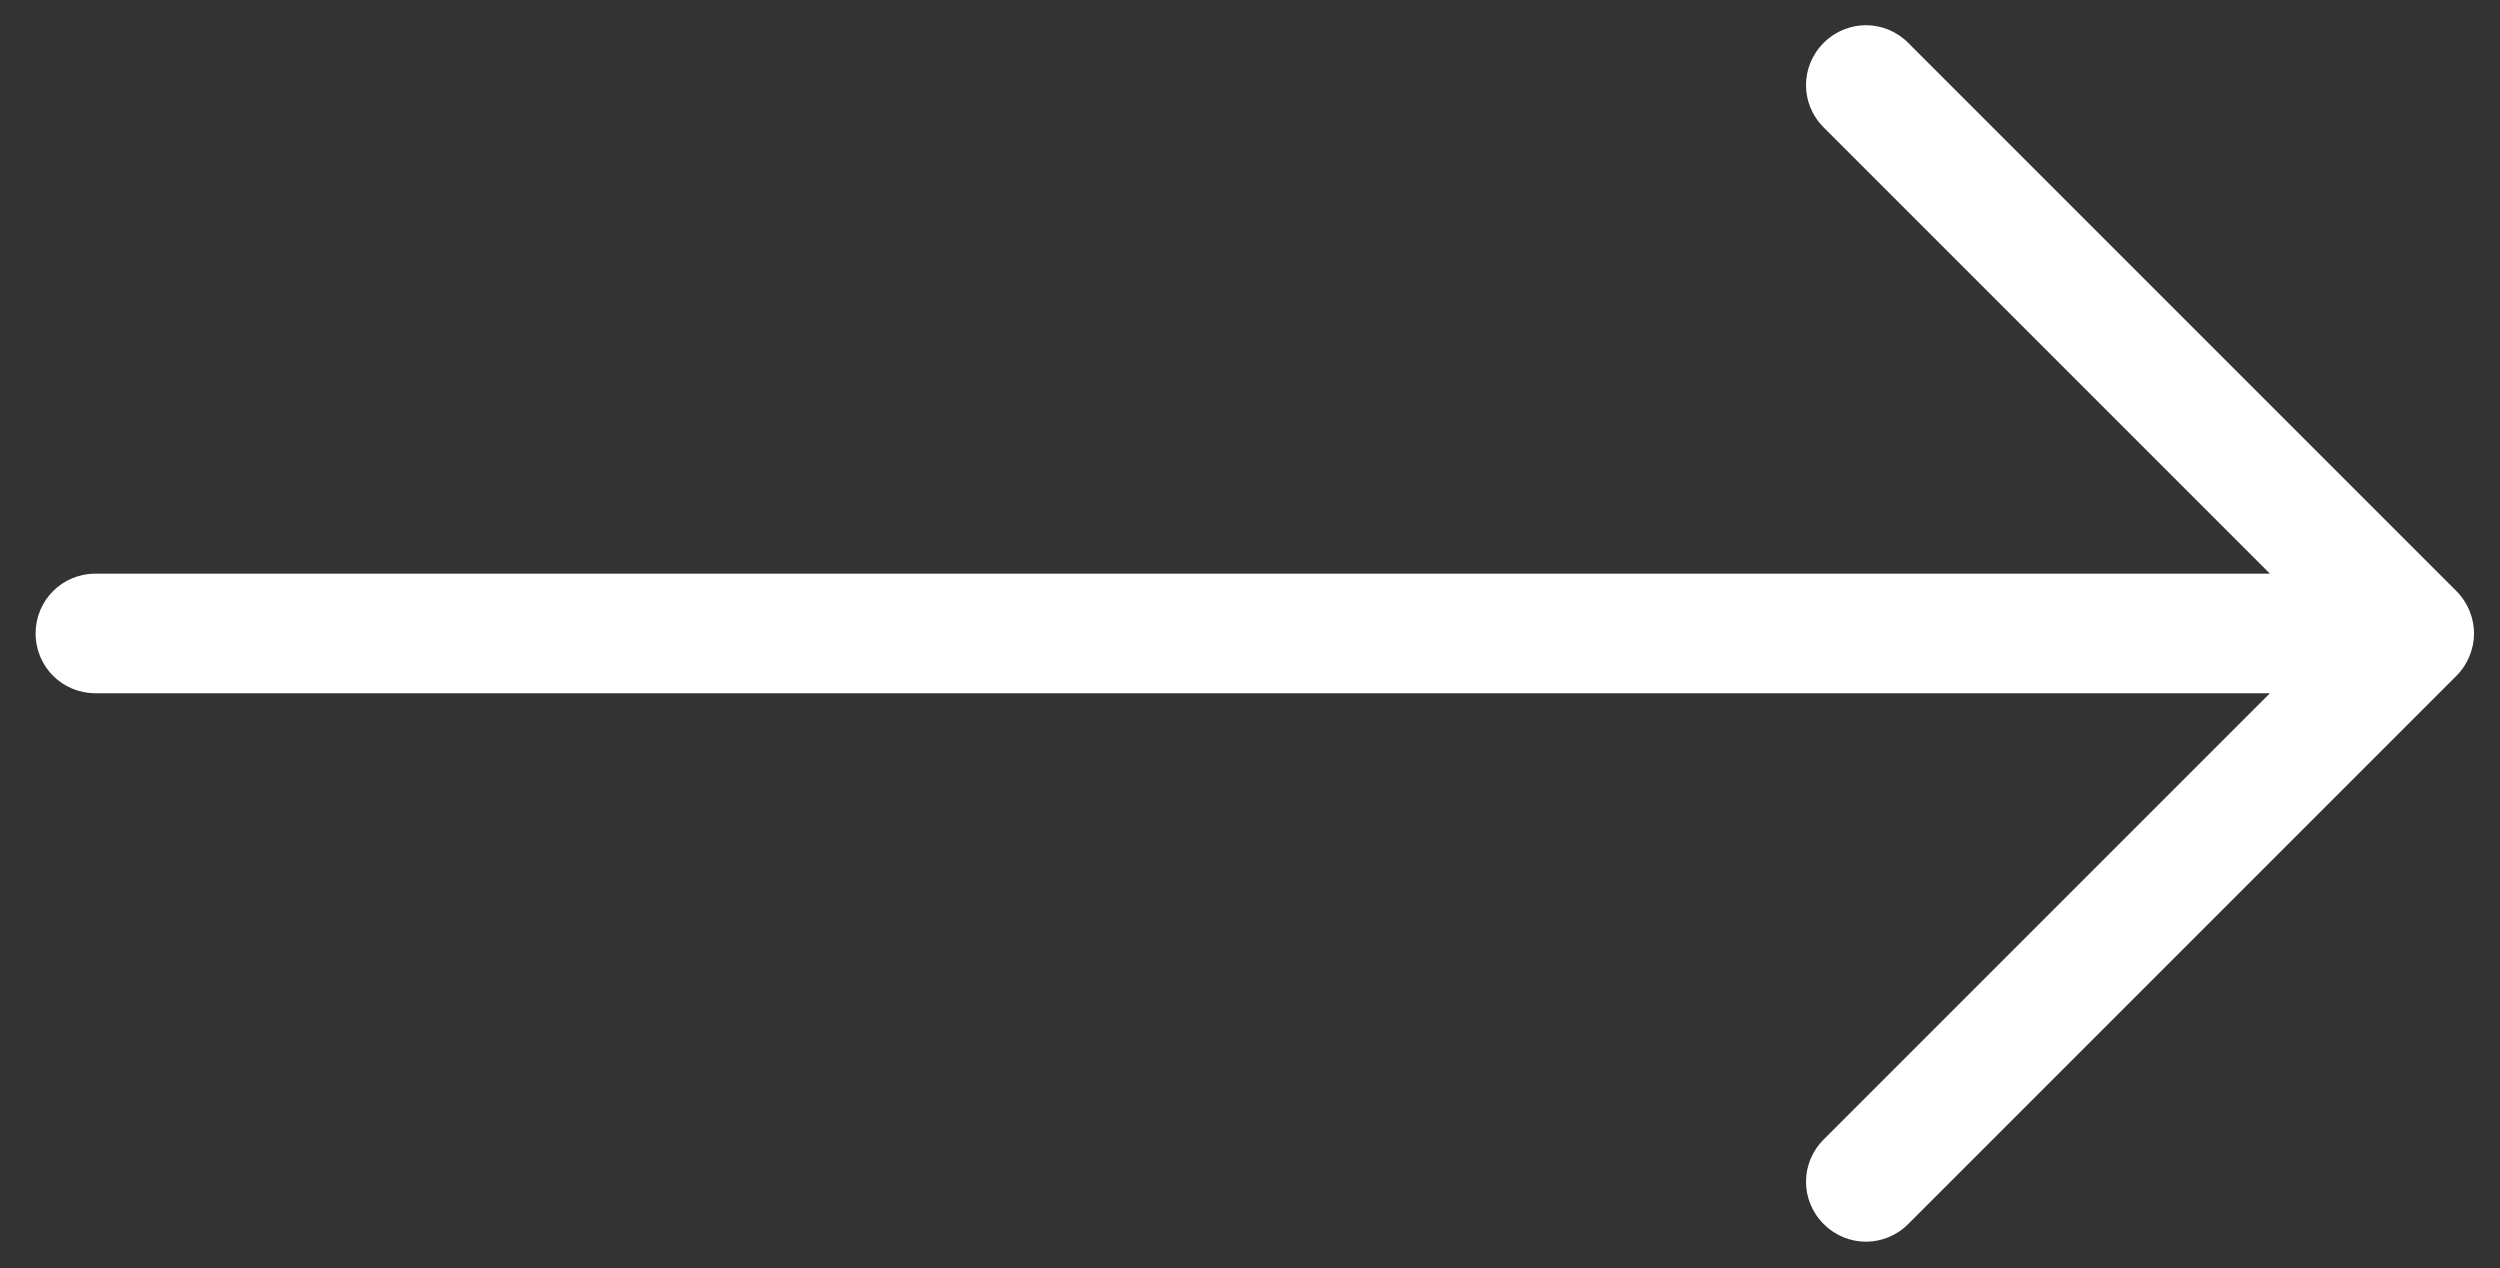
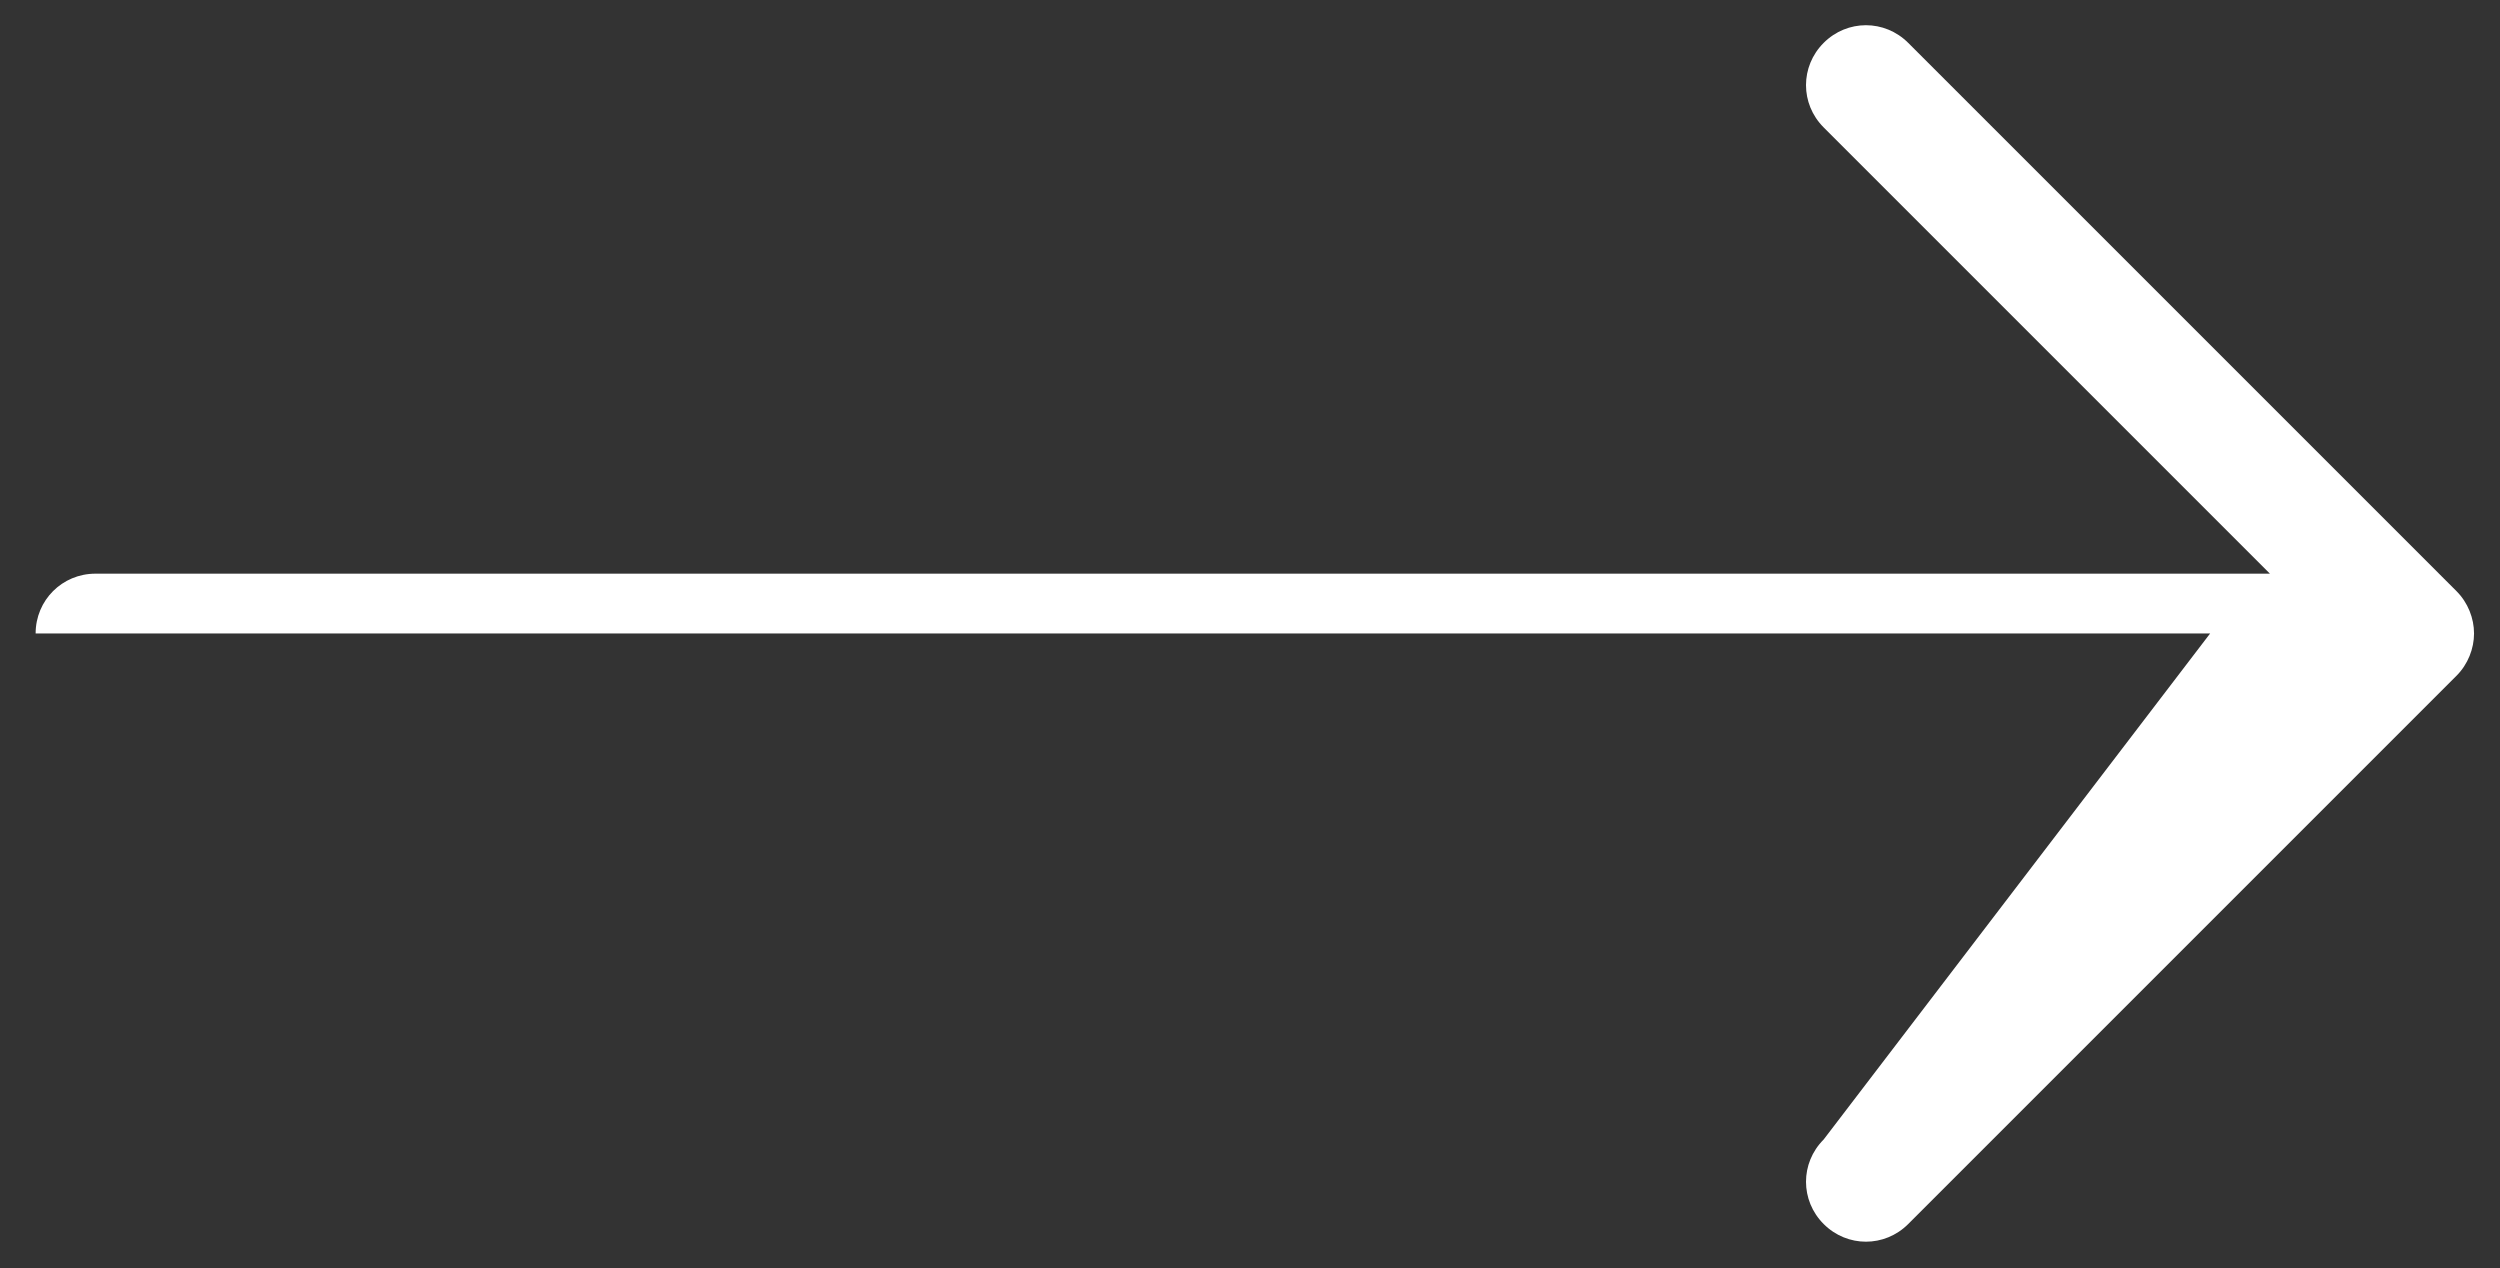
<svg xmlns="http://www.w3.org/2000/svg" version="1.1" id="Layer_1" x="0px" y="0px" viewBox="0 0 414 210" style="enable-background:new 0 0 414 210;" xml:space="preserve">
  <rect x="0" y="0" width="414" height="210" fill="#333333" stroke="none" />
  <style type="text/css">
	.st0{fill:#FFFFFF;}
</style>
  <g>
    <g>
-       <path class="st0" d="M5.9,104.9c0,5.5,4.4,9.9,9.9,9.9h360.1L302,188.7c-3.9,3.9-3.9,10.1,0,14s10.1,3.9,14,0l90.8-90.8    c1.9-1.9,2.9-4.5,2.9-7s-1-5.1-2.9-7L316,7.1c-3.9-3.9-10.1-3.9-14,0s-3.9,10.1,0,14L375.9,95H15.8C10.3,95,5.9,99.4,5.9,104.9z" />
+       <path class="st0" d="M5.9,104.9h360.1L302,188.7c-3.9,3.9-3.9,10.1,0,14s10.1,3.9,14,0l90.8-90.8    c1.9-1.9,2.9-4.5,2.9-7s-1-5.1-2.9-7L316,7.1c-3.9-3.9-10.1-3.9-14,0s-3.9,10.1,0,14L375.9,95H15.8C10.3,95,5.9,99.4,5.9,104.9z" />
    </g>
  </g>
</svg>